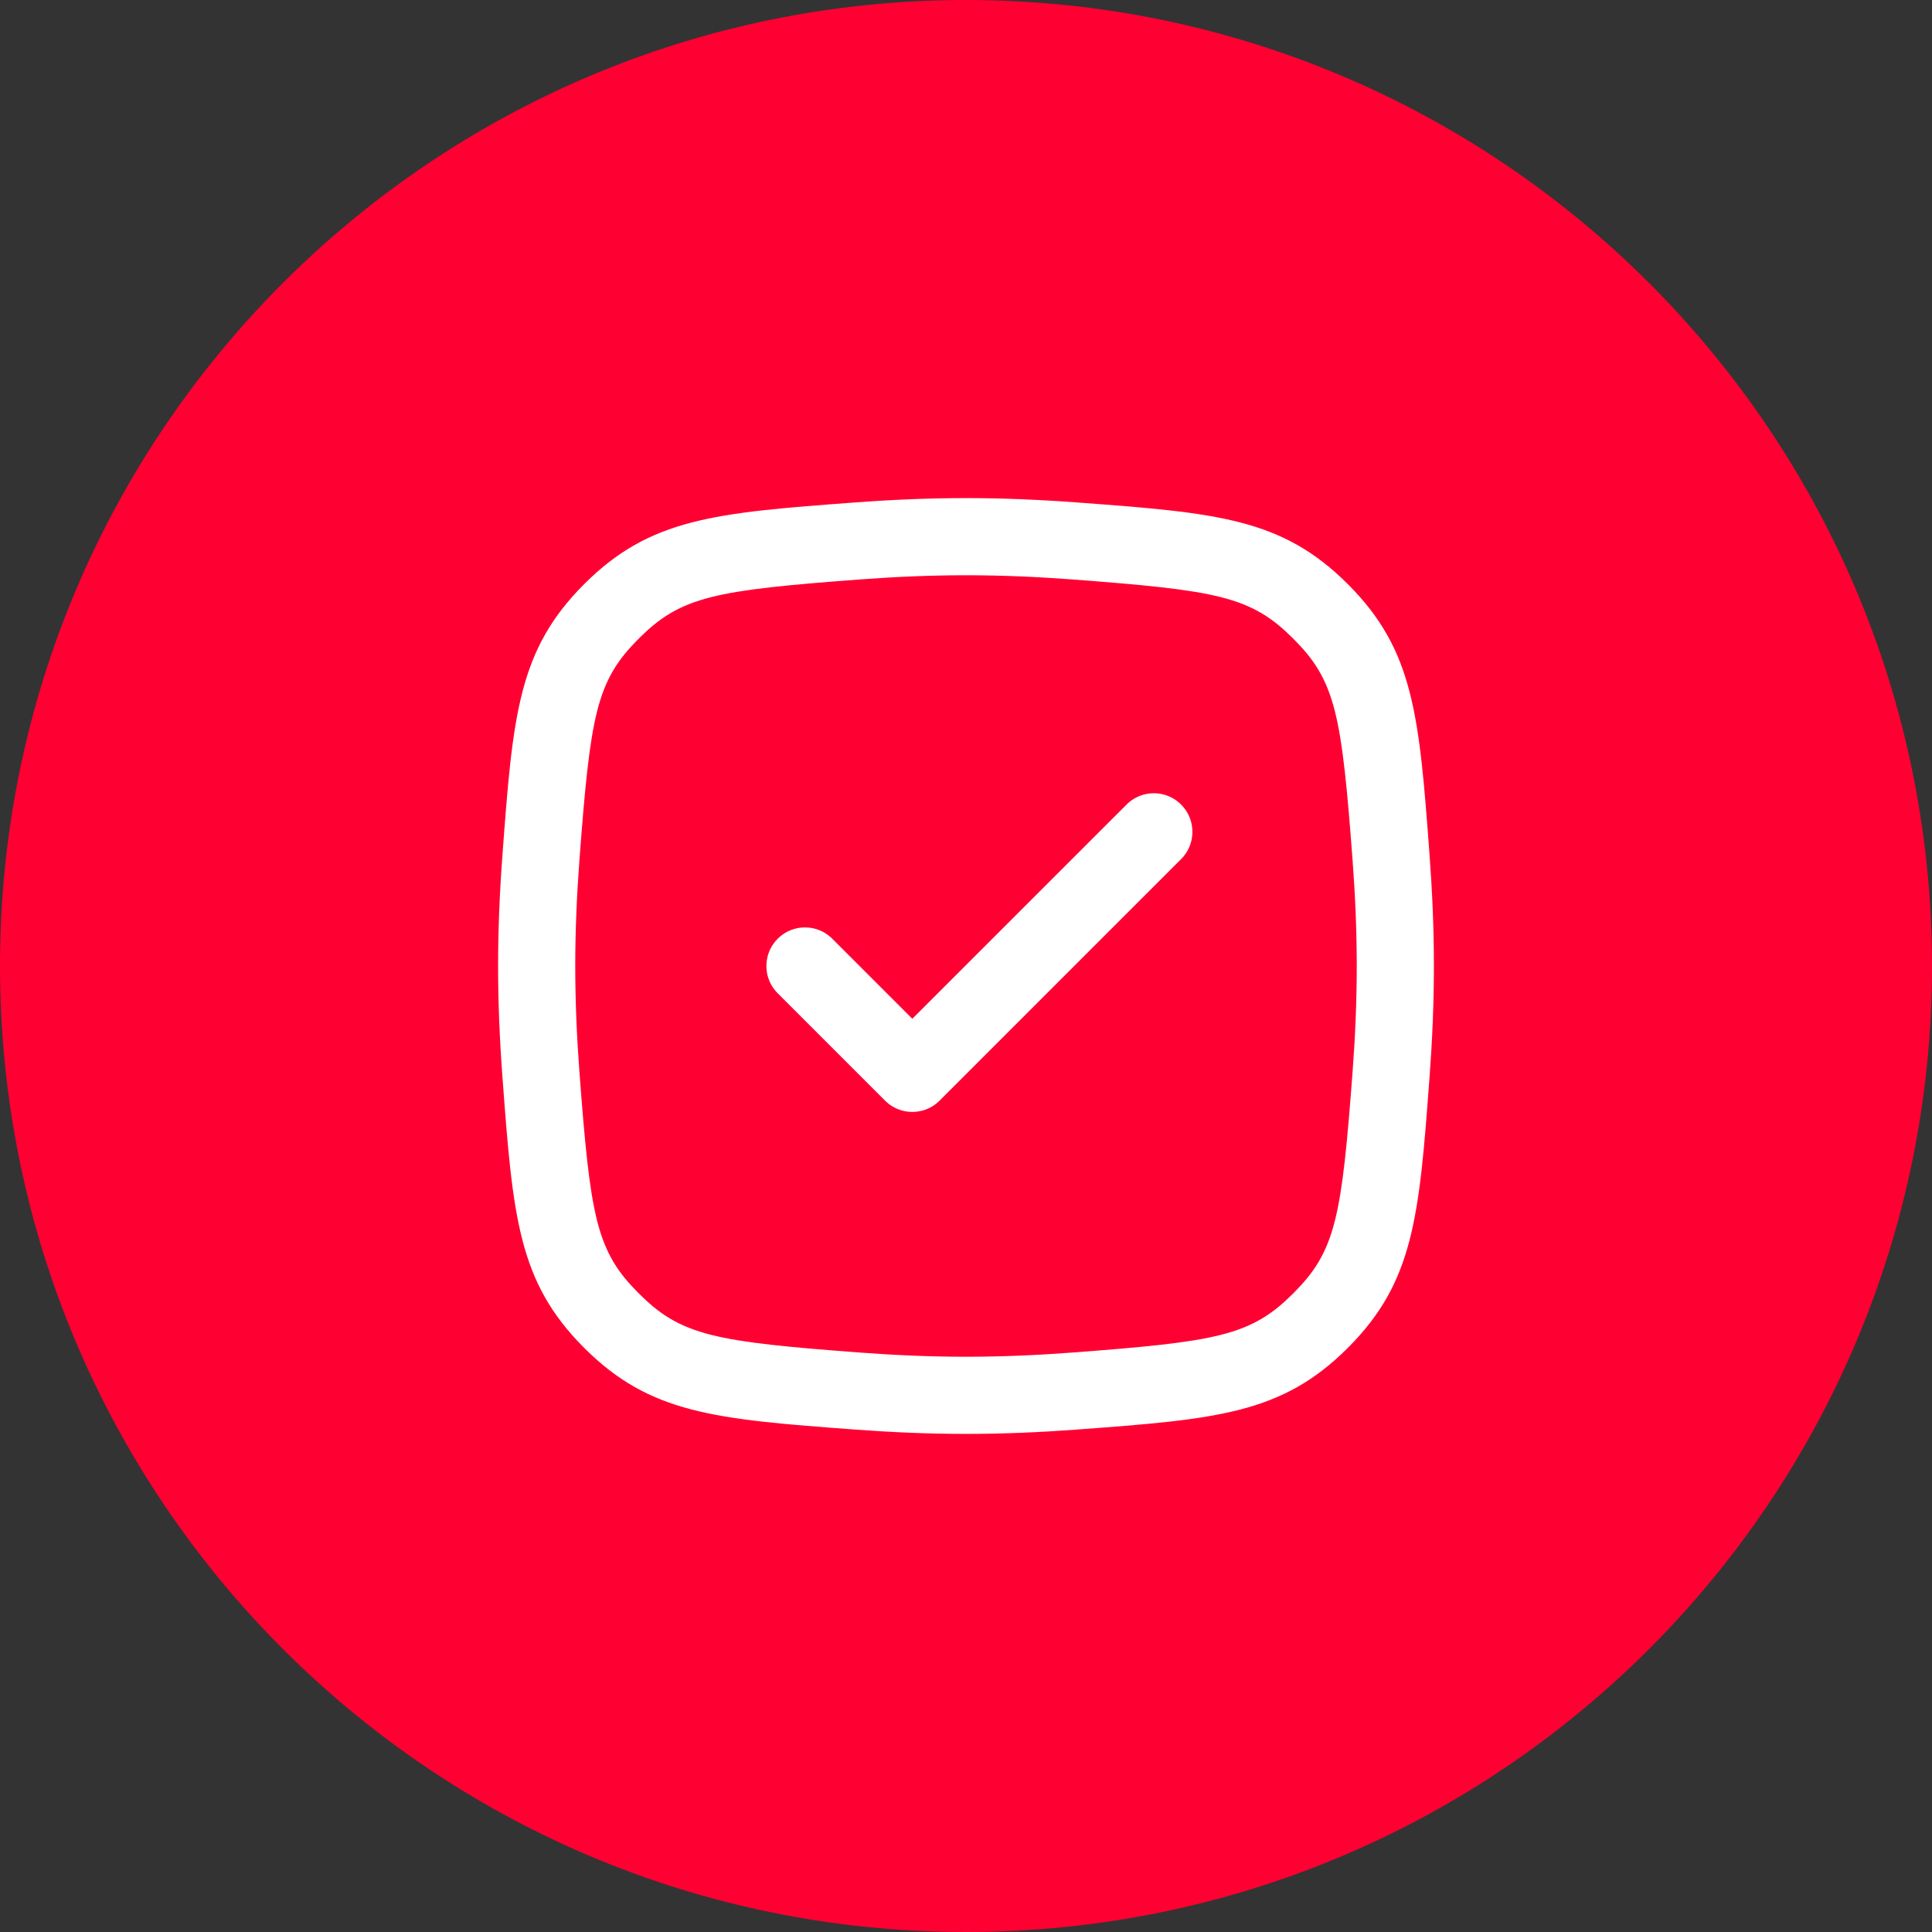
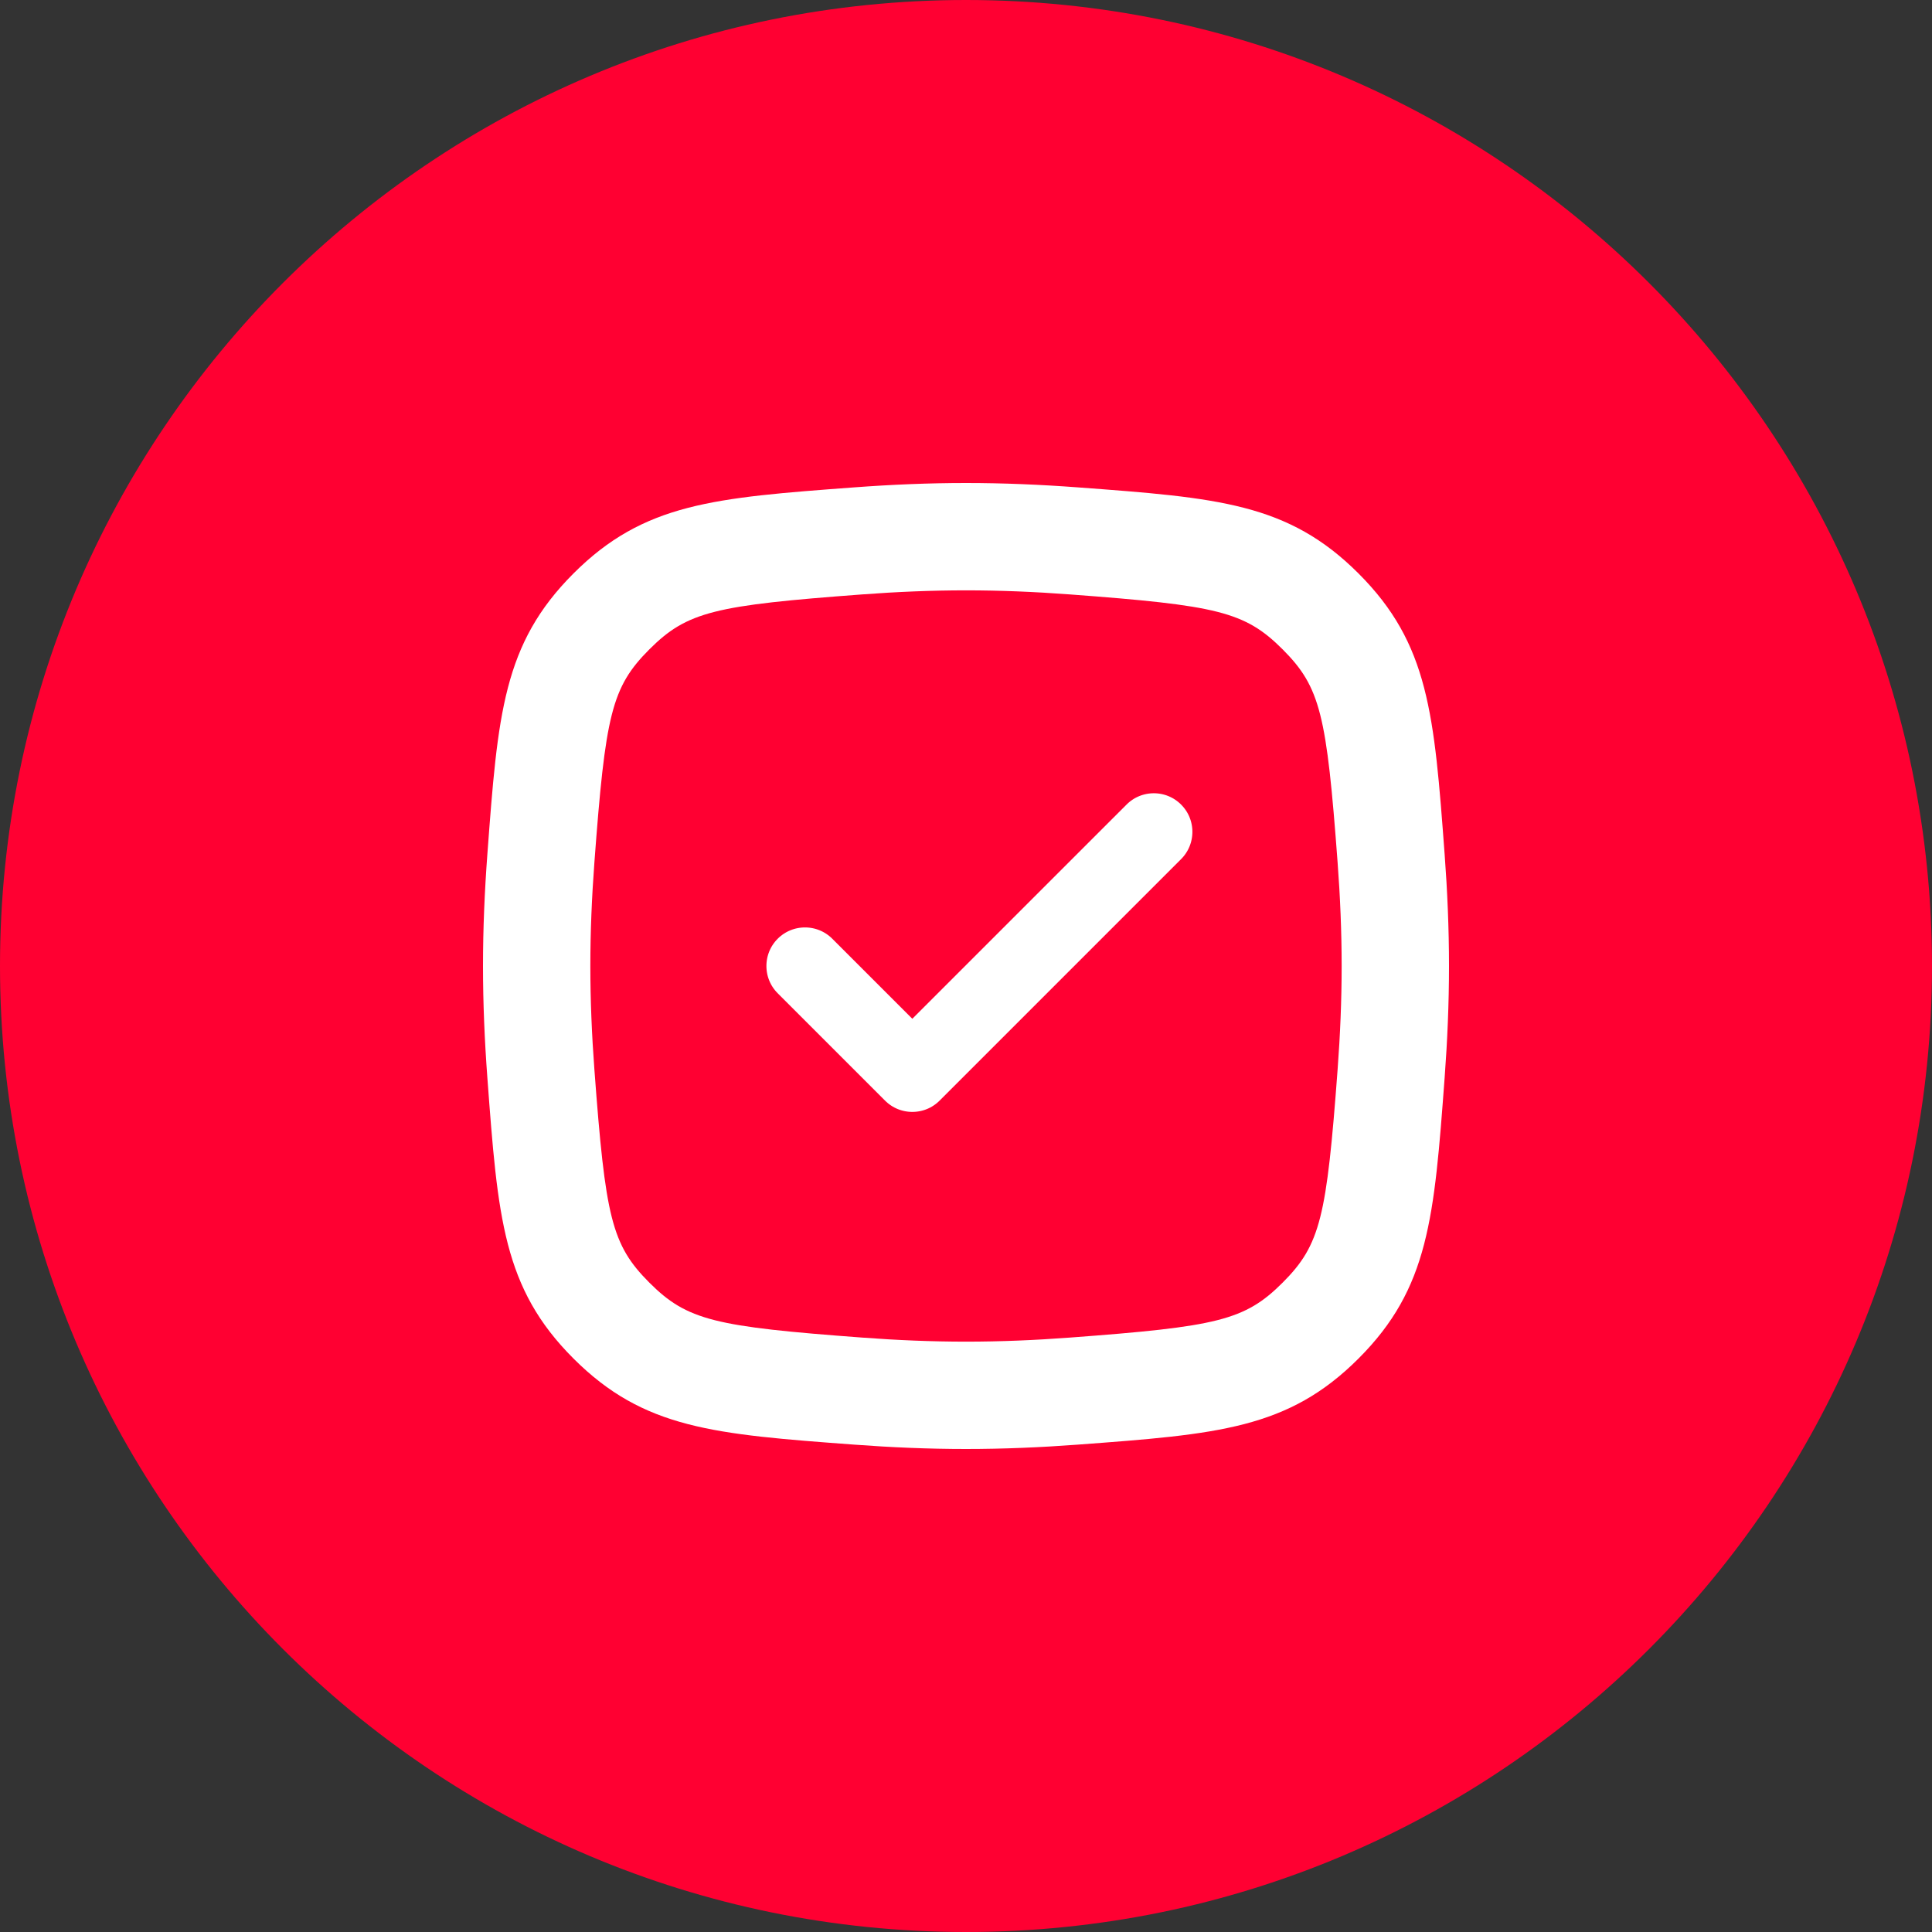
<svg xmlns="http://www.w3.org/2000/svg" width="64" height="64" viewBox="0 0 64 64" fill="none">
  <rect x="0" y="0" width="64" height="64" fill="#333333" stroke="none" />
  <path d="M64 32C64 49.673 49.673 64 32 64C14.327 64 0 49.673 0 32C0 14.327 14.327 0 32 0C49.673 0 64 14.327 64 32Z" fill="#FF0032" />
  <path d="M39.479 28.813C40.173 28.118 40.173 26.993 39.479 26.299C38.785 25.604 37.659 25.604 36.965 26.299L30.222 33.041L27.924 30.743C27.229 30.049 26.104 30.049 25.409 30.743C24.715 31.437 24.715 32.563 25.409 33.257L28.965 36.813C29.659 37.507 30.785 37.507 31.479 36.813L39.479 28.813Z" fill="white" />
  <path fill-rule="evenodd" clip-rule="evenodd" d="M16.144 28.307C16.49 23.657 16.663 21.331 18.997 18.997C21.331 16.663 23.657 16.49 28.307 16.144C29.513 16.054 30.756 16 32 16C33.244 16 34.487 16.054 35.693 16.144C40.343 16.49 42.669 16.663 45.003 18.997C47.337 21.331 47.51 23.657 47.856 28.307C47.946 29.513 48 30.756 48 32C48 33.244 47.946 34.487 47.856 35.693C47.51 40.343 47.337 42.669 45.003 45.003C42.669 47.337 40.343 47.51 35.693 47.856C34.487 47.946 33.244 48 32 48C30.756 48 29.513 47.946 28.307 47.856C23.657 47.51 21.331 47.337 18.997 45.003C16.663 42.669 16.49 40.343 16.144 35.693C16.054 34.487 16 33.244 16 32C16 30.756 16.054 29.513 16.144 28.307ZM28.571 19.69C29.704 19.605 30.858 19.556 32 19.556C33.142 19.556 34.296 19.605 35.429 19.69C40.318 20.054 41.233 20.256 42.489 21.511C43.744 22.767 43.946 23.682 44.31 28.571C44.395 29.704 44.444 30.858 44.444 32C44.444 33.142 44.395 34.296 44.31 35.429C43.946 40.318 43.744 41.233 42.489 42.489C41.233 43.744 40.318 43.946 35.429 44.31C34.296 44.395 33.142 44.444 32 44.444C30.858 44.444 29.704 44.395 28.571 44.31C23.682 43.946 22.767 43.744 21.511 42.489C20.256 41.233 20.054 40.318 19.69 35.429C19.605 34.296 19.556 33.142 19.556 32C19.556 30.858 19.605 29.704 19.69 28.571C20.054 23.682 20.256 22.767 21.511 21.511C22.767 20.256 23.682 20.054 28.571 19.69Z" fill="white" />
  <path d="M39.479 28.813C40.173 28.118 40.173 26.993 39.479 26.299C38.785 25.604 37.659 25.604 36.965 26.299L30.222 33.041L27.924 30.743C27.229 30.049 26.104 30.049 25.409 30.743C24.715 31.437 24.715 32.563 25.409 33.257L28.965 36.813C29.659 37.507 30.785 37.507 31.479 36.813L39.479 28.813Z" stroke="#FF0032" />
-   <path fill-rule="evenodd" clip-rule="evenodd" d="M16.144 28.307C16.49 23.657 16.663 21.331 18.997 18.997C21.331 16.663 23.657 16.49 28.307 16.144C29.513 16.054 30.756 16 32 16C33.244 16 34.487 16.054 35.693 16.144C40.343 16.49 42.669 16.663 45.003 18.997C47.337 21.331 47.51 23.657 47.856 28.307C47.946 29.513 48 30.756 48 32C48 33.244 47.946 34.487 47.856 35.693C47.51 40.343 47.337 42.669 45.003 45.003C42.669 47.337 40.343 47.51 35.693 47.856C34.487 47.946 33.244 48 32 48C30.756 48 29.513 47.946 28.307 47.856C23.657 47.51 21.331 47.337 18.997 45.003C16.663 42.669 16.49 40.343 16.144 35.693C16.054 34.487 16 33.244 16 32C16 30.756 16.054 29.513 16.144 28.307ZM28.571 19.69C29.704 19.605 30.858 19.556 32 19.556C33.142 19.556 34.296 19.605 35.429 19.69C40.318 20.054 41.233 20.256 42.489 21.511C43.744 22.767 43.946 23.682 44.31 28.571C44.395 29.704 44.444 30.858 44.444 32C44.444 33.142 44.395 34.296 44.31 35.429C43.946 40.318 43.744 41.233 42.489 42.489C41.233 43.744 40.318 43.946 35.429 44.31C34.296 44.395 33.142 44.444 32 44.444C30.858 44.444 29.704 44.395 28.571 44.31C23.682 43.946 22.767 43.744 21.511 42.489C20.256 41.233 20.054 40.318 19.69 35.429C19.605 34.296 19.556 33.142 19.556 32C19.556 30.858 19.605 29.704 19.69 28.571C20.054 23.682 20.256 22.767 21.511 21.511C22.767 20.256 23.682 20.054 28.571 19.69Z" stroke="#FF0032" />
</svg>